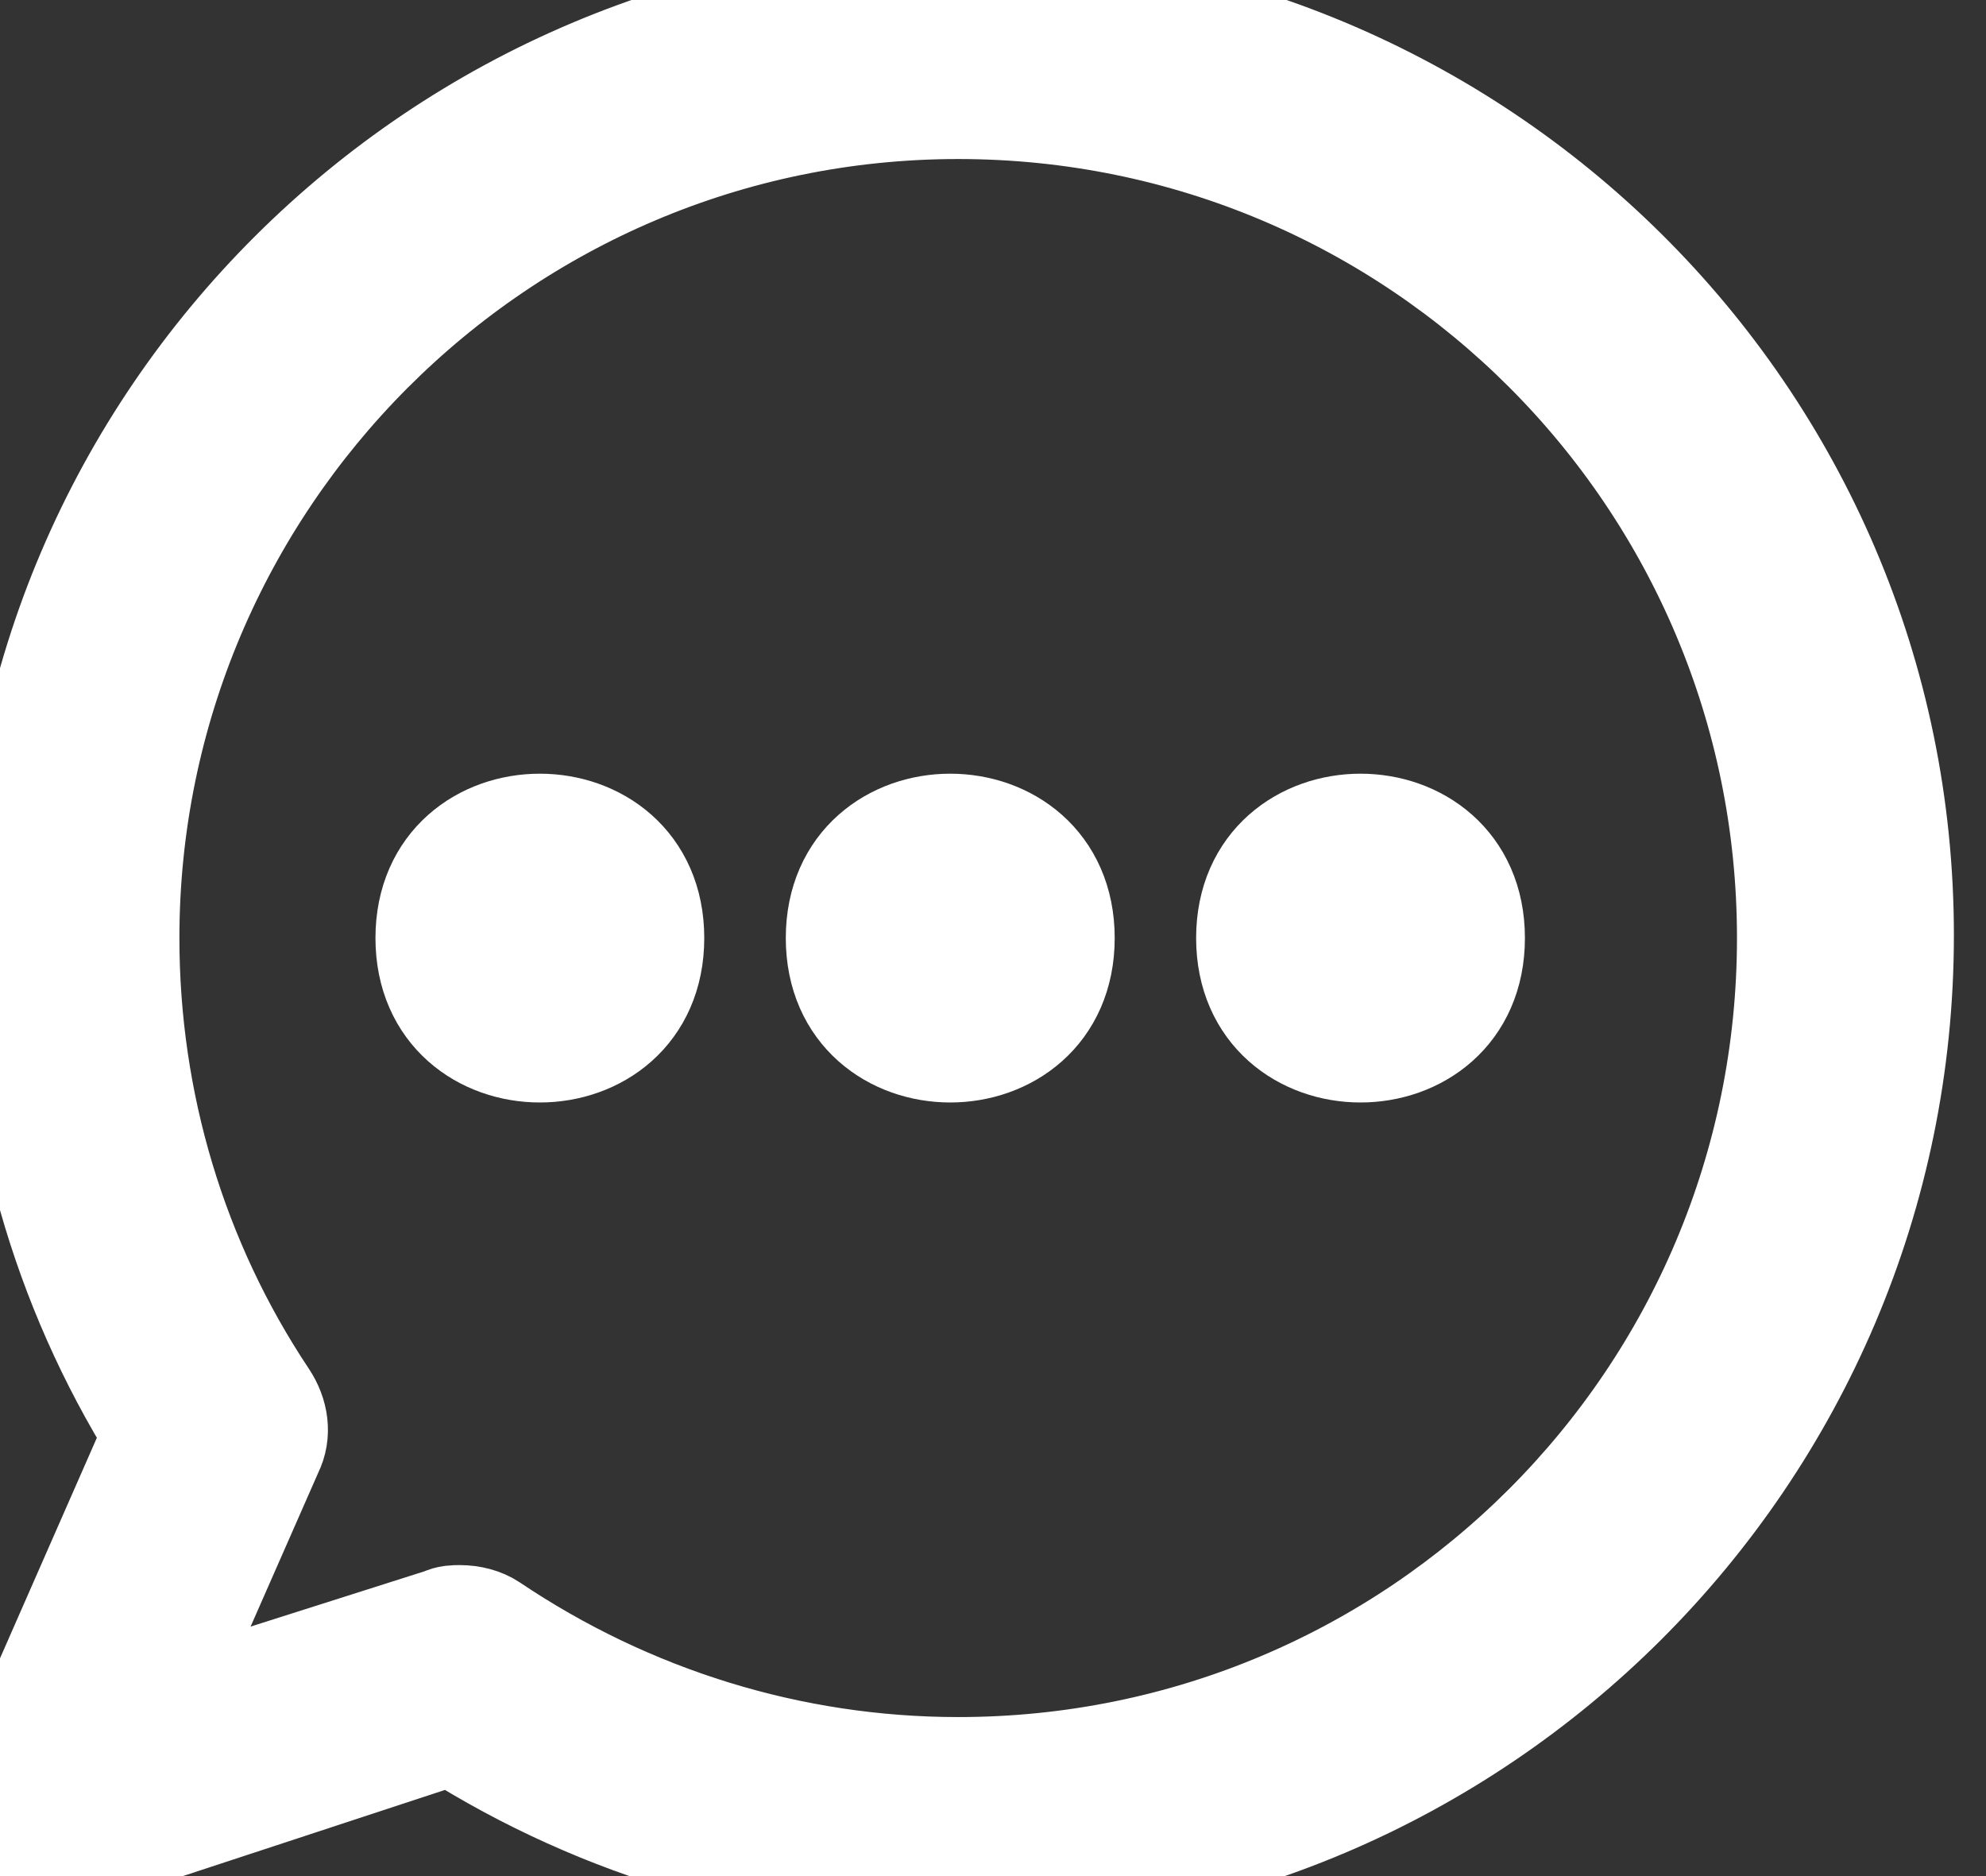
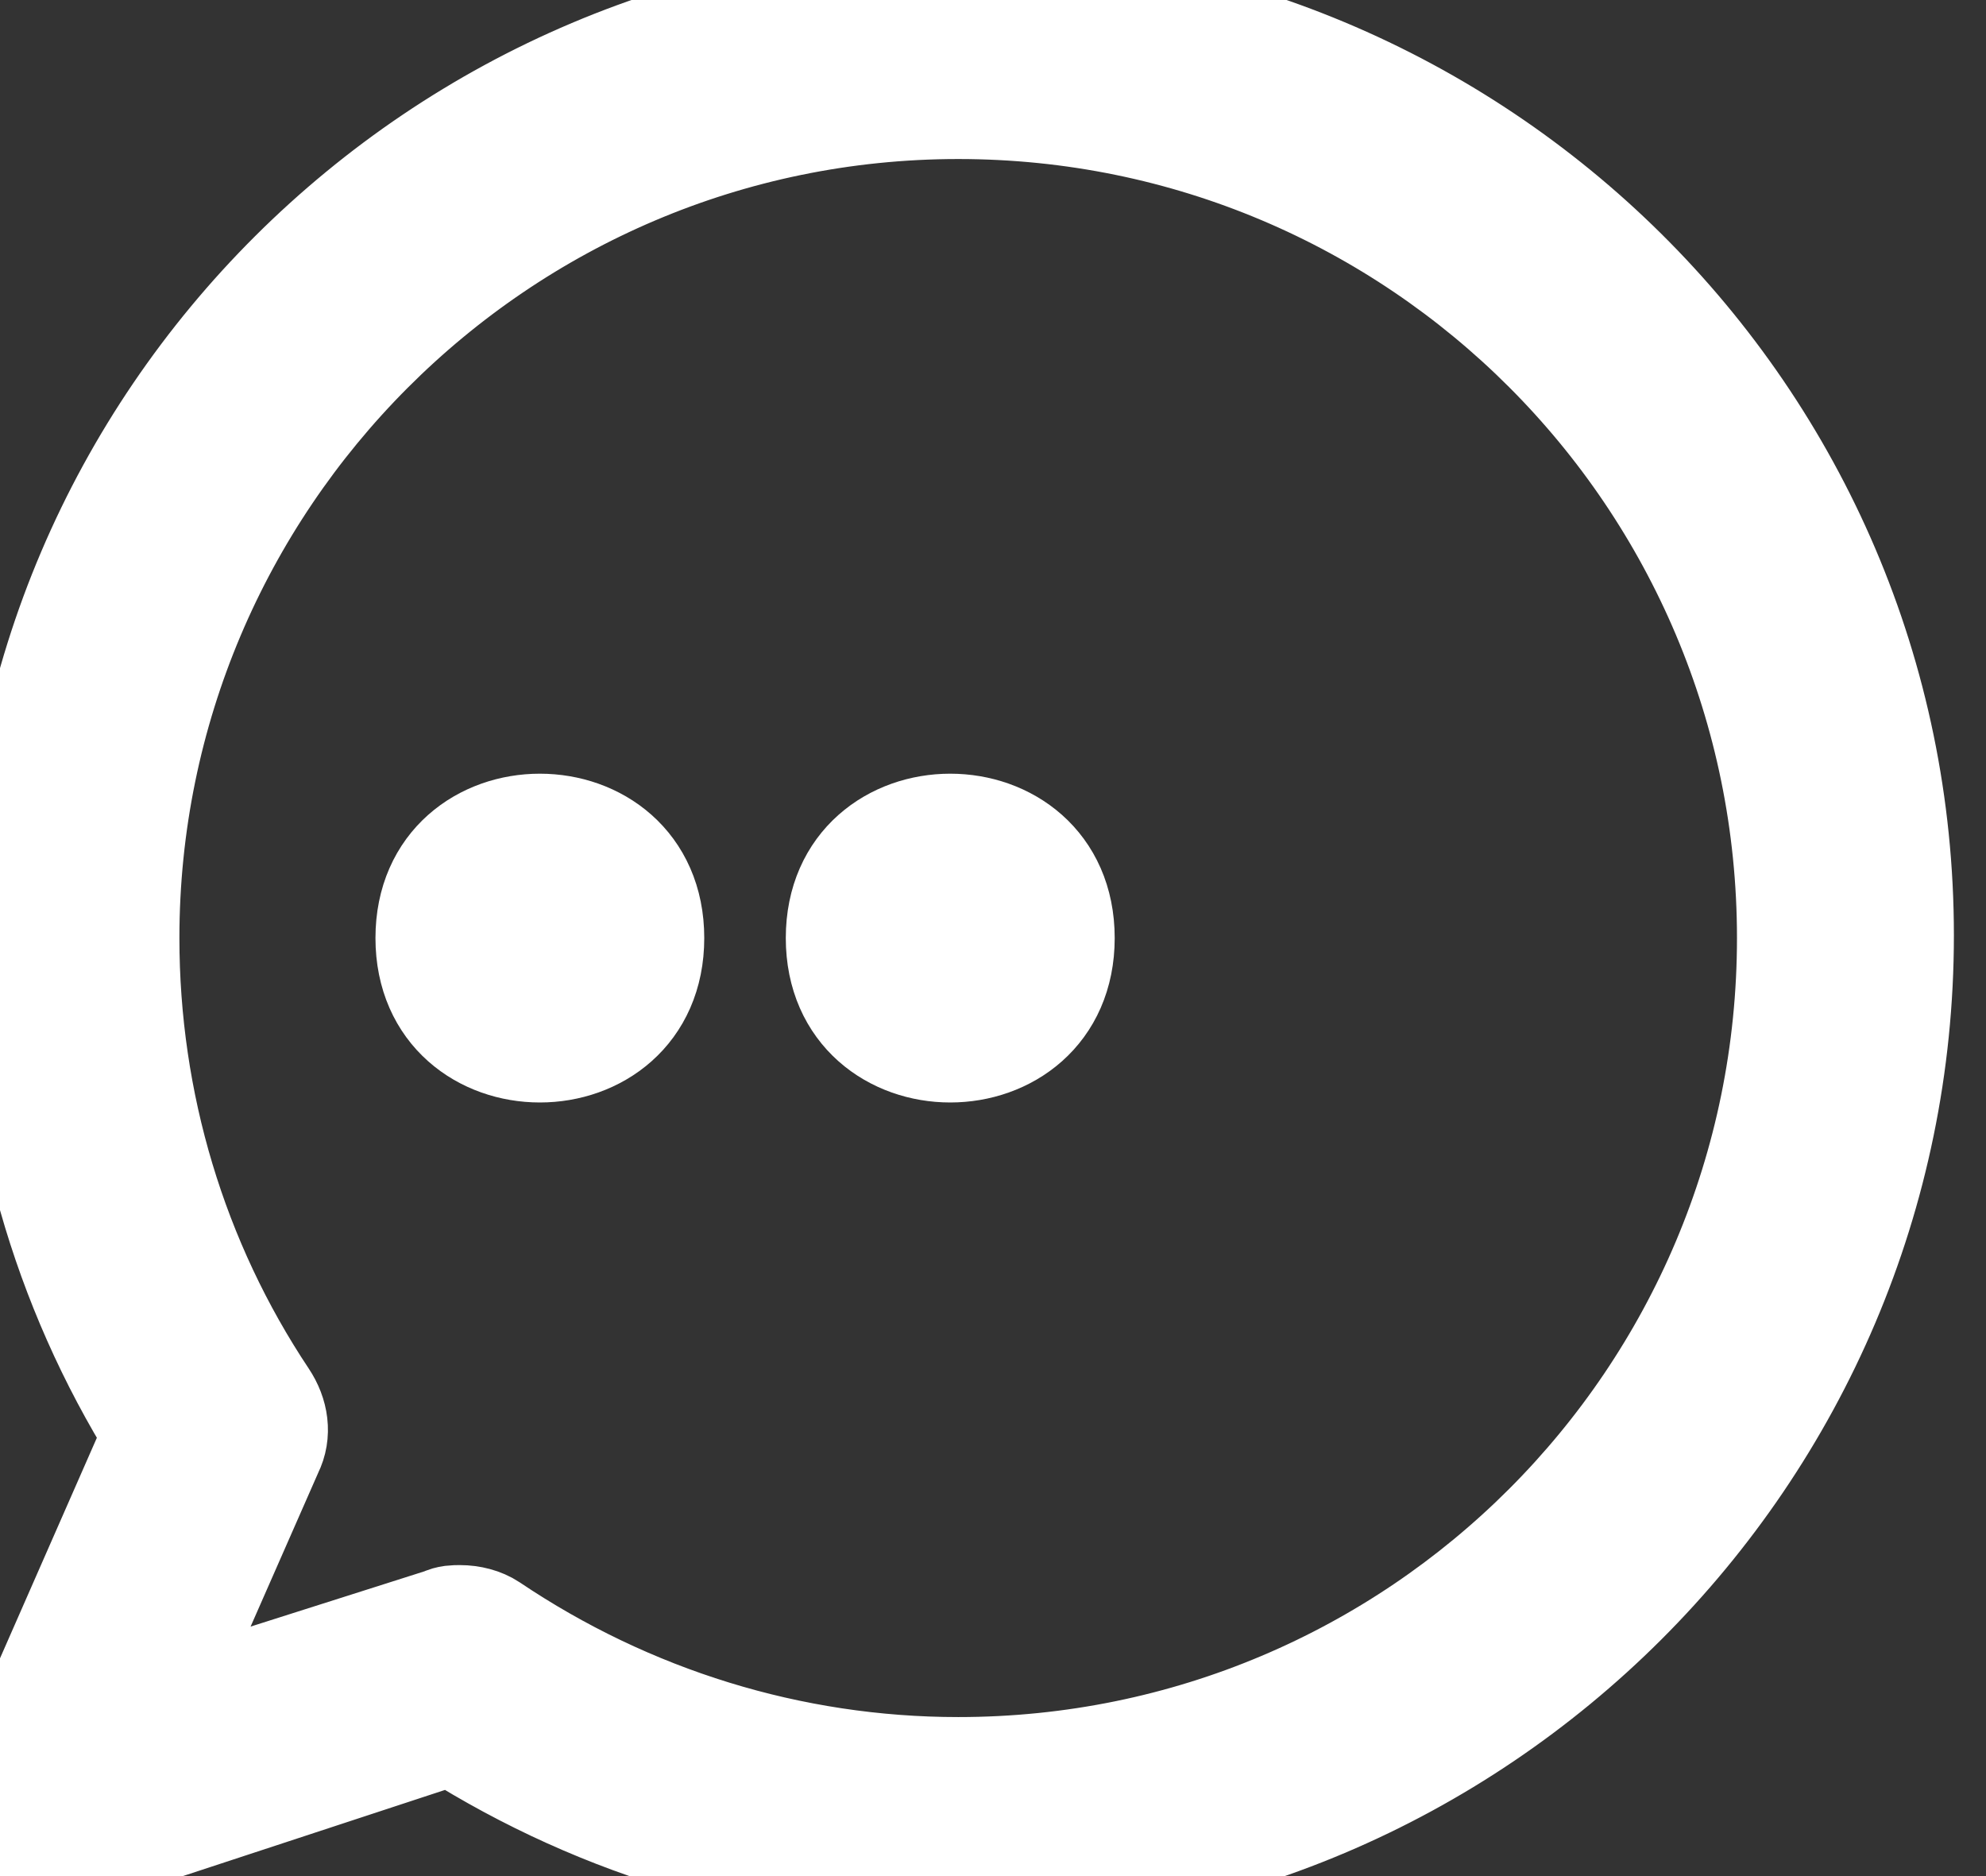
<svg xmlns="http://www.w3.org/2000/svg" width="18" height="17" viewBox="0 0 18 17" fill="#FFFFFF" stroke="#FFFFFF">
  <rect x="0" y="0" width="18" height="17" fill="#333333" stroke="none" />
  <path d="M0.643 16.807L4.097 15.672C5.473 16.542 7.043 17 8.685 17C13.369 17 17.209 13.184 17.209 8.475C17.209 3.767 13.369 0 8.685 0C4 0 0.16 3.816 0.16 8.5C0.16 10.094 0.595 11.639 1.44 12.992L0.04 16.179C-0.033 16.348 -0.008 16.566 0.136 16.687C0.257 16.831 0.474 16.879 0.643 16.806L0.643 16.807ZM2.43 13.136C2.503 12.991 2.478 12.822 2.382 12.678C1.561 11.446 1.126 9.997 1.126 8.5C1.126 4.347 4.507 0.941 8.685 0.941C12.863 0.941 16.243 4.322 16.243 8.5C16.243 12.678 12.863 16.059 8.685 16.059C7.163 16.059 5.691 15.6 4.434 14.755C4.362 14.707 4.265 14.682 4.168 14.682C4.12 14.682 4.072 14.682 4.023 14.707L1.368 15.551L2.43 13.136Z" fill="#FFFFFF" />
  <path d="M5.883 8.5C5.883 9.82 3.903 9.82 3.903 8.5C3.903 7.181 5.883 7.181 5.883 8.5Z" fill="#FFFFFF" />
  <path d="M9.603 8.5C9.603 9.82 7.622 9.82 7.622 8.5C7.622 7.181 9.603 7.181 9.603 8.5Z" fill="#FFFFFF" />
-   <path d="M13.321 8.5C13.321 9.82 11.341 9.82 11.341 8.5C11.341 7.181 13.321 7.181 13.321 8.5Z" fill="#FFFFFF" />
</svg>